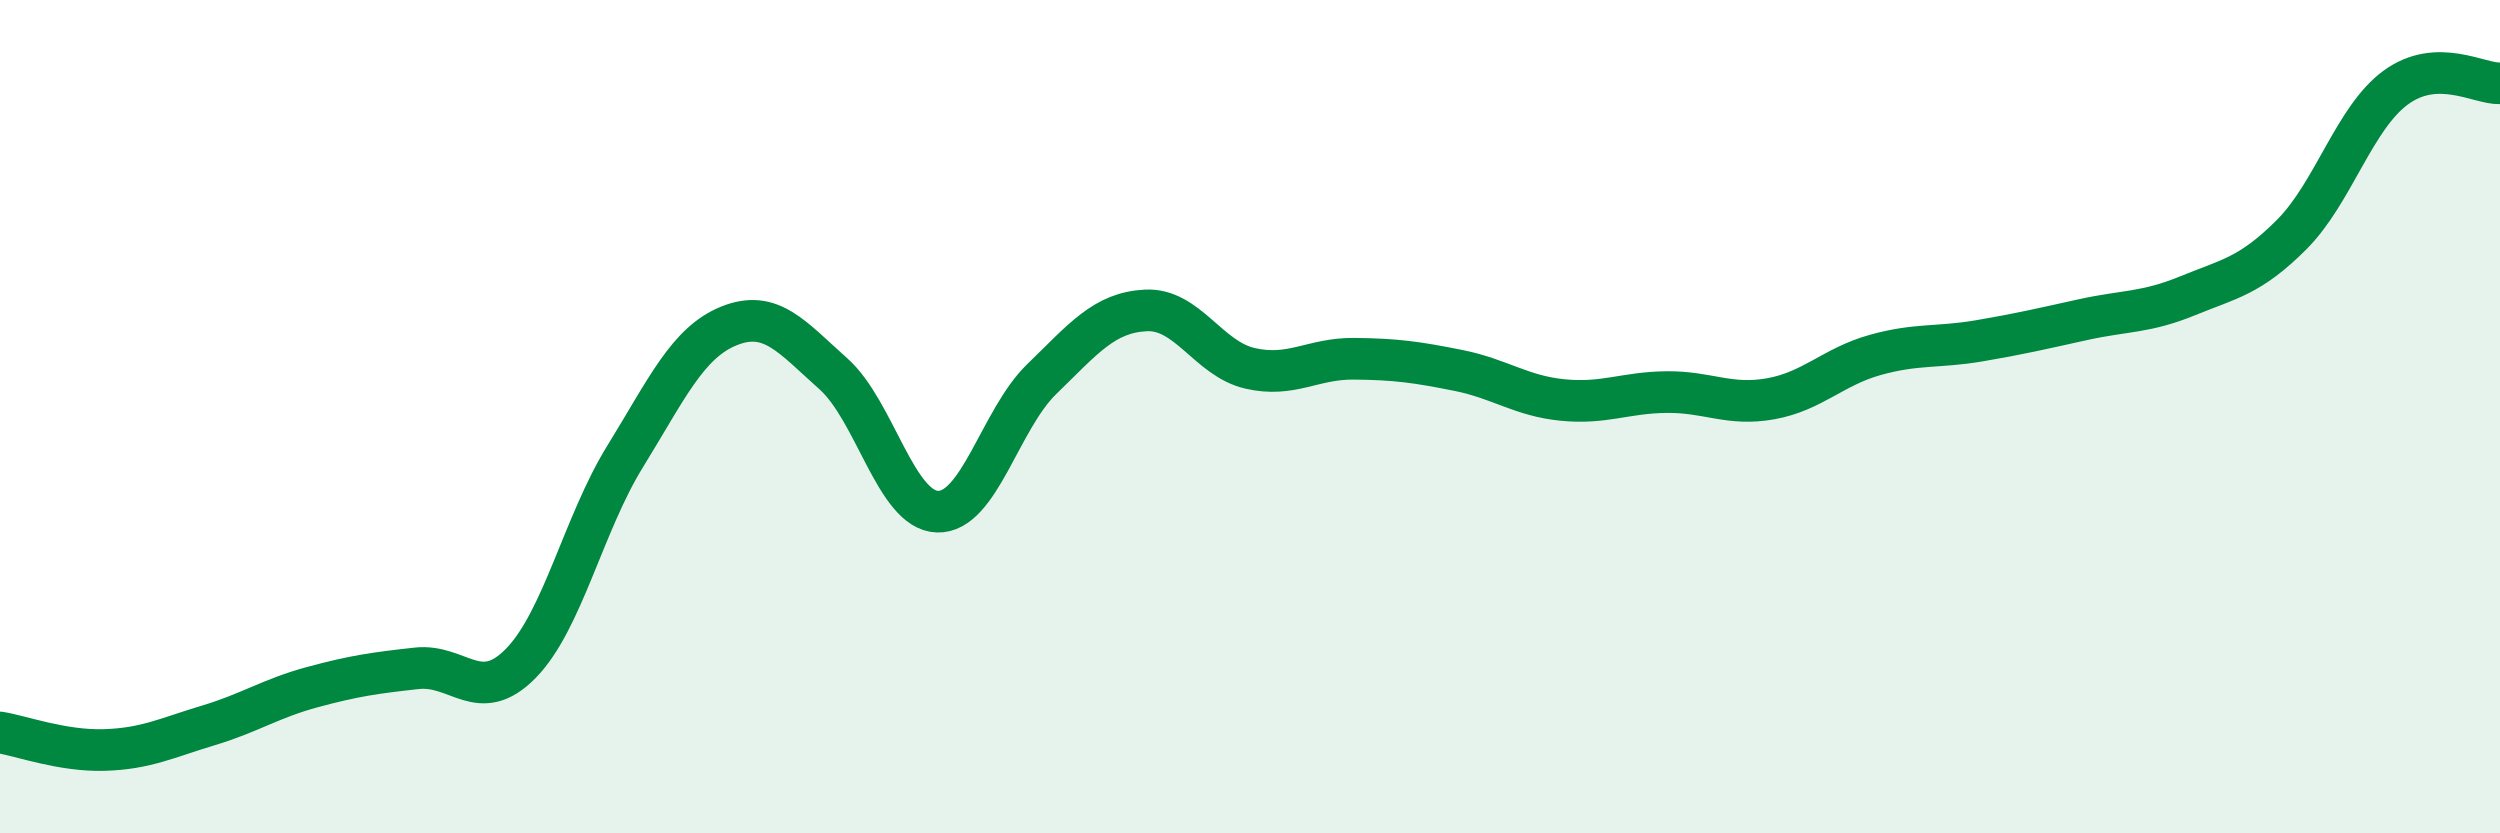
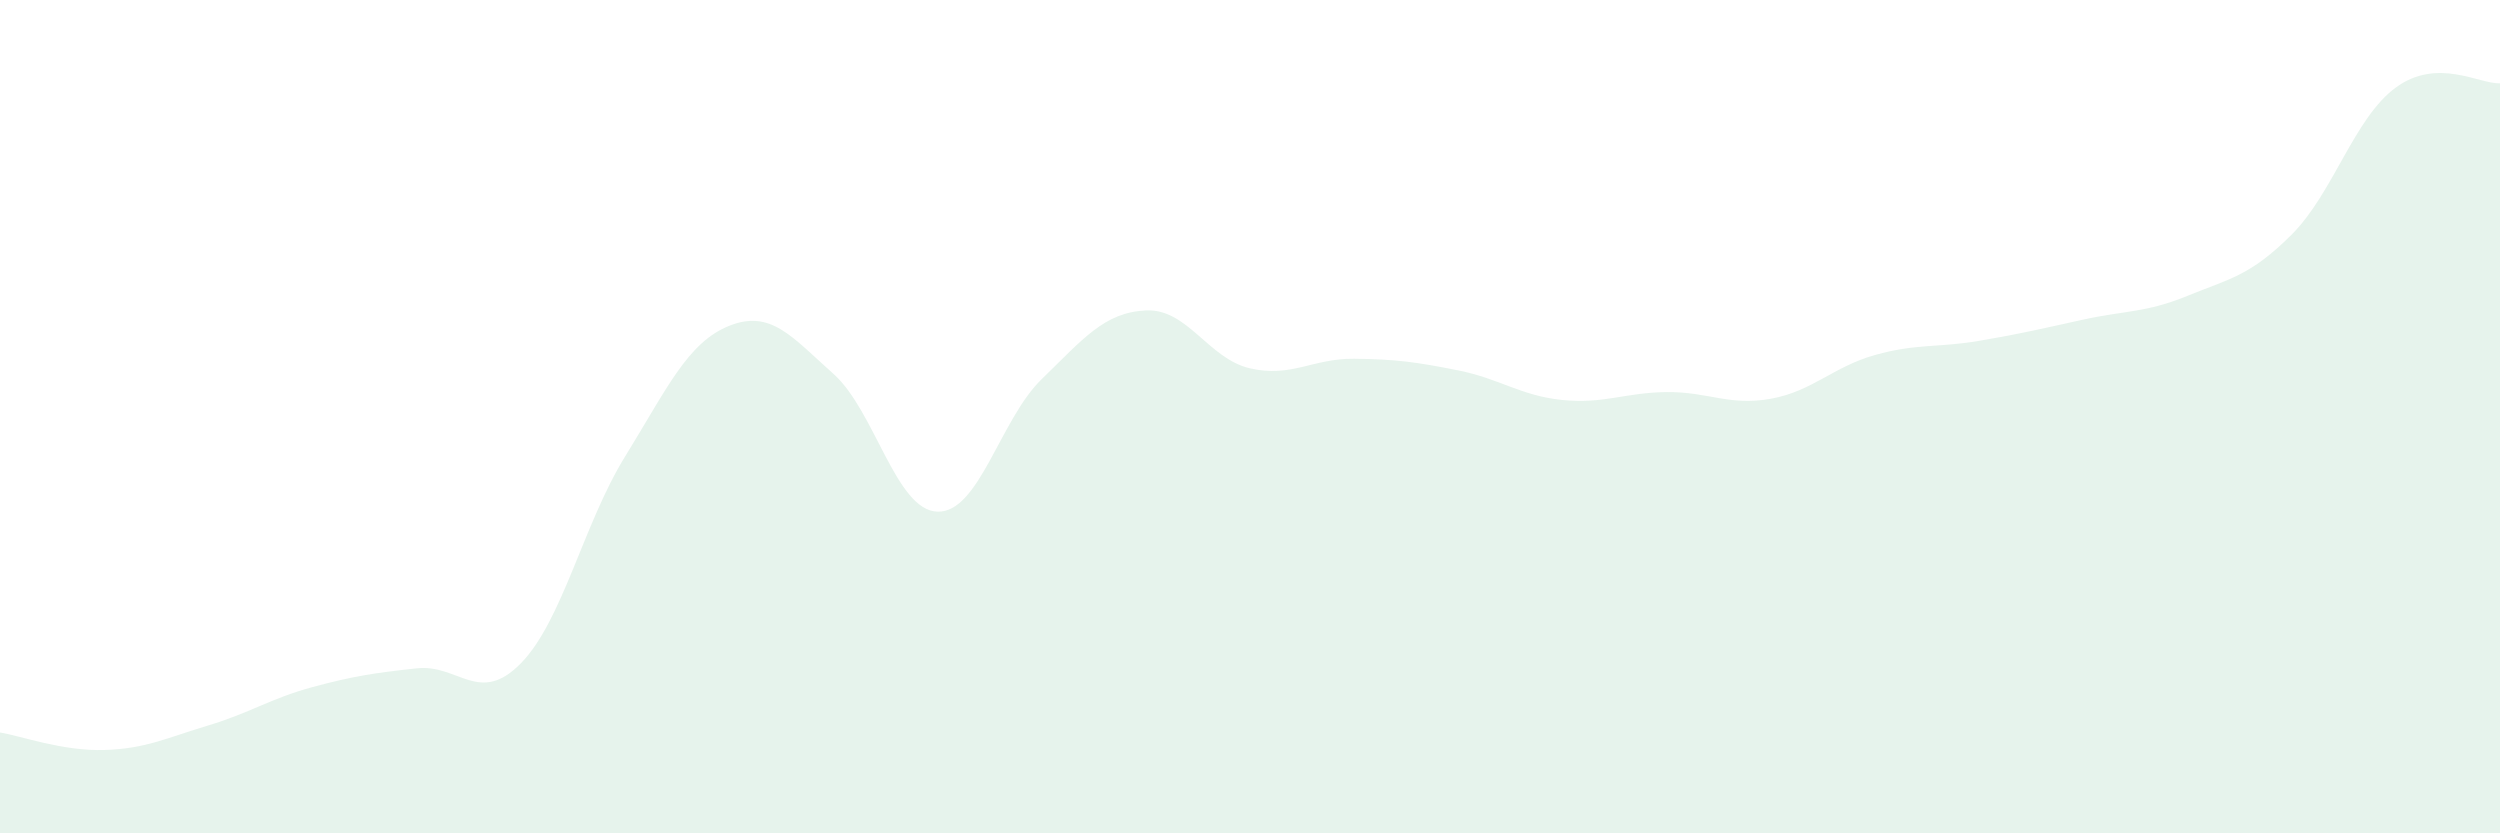
<svg xmlns="http://www.w3.org/2000/svg" width="60" height="20" viewBox="0 0 60 20">
  <path d="M 0,17.58 C 0.5,17.66 1.5,18.03 2.5,18 C 3.5,17.97 4,17.71 5,17.41 C 6,17.11 6.5,16.76 7.5,16.49 C 8.5,16.22 9,16.15 10,16.04 C 11,15.93 11.5,16.94 12.5,15.92 C 13.5,14.9 14,12.58 15,10.96 C 16,9.34 16.5,8.22 17.5,7.82 C 18.5,7.42 19,8.08 20,8.97 C 21,9.86 21.5,12.25 22.5,12.28 C 23.5,12.31 24,10.07 25,9.1 C 26,8.13 26.5,7.5 27.5,7.45 C 28.5,7.4 29,8.61 30,8.84 C 31,9.07 31.5,8.6 32.5,8.61 C 33.5,8.62 34,8.69 35,8.89 C 36,9.09 36.5,9.5 37.5,9.6 C 38.5,9.7 39,9.42 40,9.41 C 41,9.4 41.5,9.75 42.5,9.57 C 43.5,9.39 44,8.8 45,8.52 C 46,8.24 46.5,8.35 47.5,8.18 C 48.5,8.01 49,7.89 50,7.67 C 51,7.45 51.5,7.51 52.5,7.1 C 53.5,6.69 54,6.63 55,5.63 C 56,4.63 56.5,2.83 57.5,2.1 C 58.5,1.37 59.5,2.02 60,2L60 20L0 20Z" fill="#008740" opacity="0.1" stroke-linecap="round" stroke-linejoin="round" />
-   <path d="M 0,17.58 C 0.5,17.66 1.5,18.03 2.5,18 C 3.5,17.97 4,17.71 5,17.41 C 6,17.11 6.5,16.76 7.5,16.49 C 8.5,16.22 9,16.15 10,16.04 C 11,15.93 11.5,16.94 12.5,15.92 C 13.5,14.9 14,12.58 15,10.96 C 16,9.34 16.5,8.22 17.5,7.82 C 18.5,7.42 19,8.08 20,8.97 C 21,9.86 21.5,12.25 22.5,12.28 C 23.5,12.31 24,10.07 25,9.1 C 26,8.13 26.5,7.5 27.5,7.45 C 28.5,7.4 29,8.61 30,8.84 C 31,9.07 31.5,8.6 32.5,8.61 C 33.5,8.62 34,8.69 35,8.89 C 36,9.09 36.5,9.5 37.5,9.6 C 38.5,9.7 39,9.42 40,9.41 C 41,9.4 41.5,9.75 42.5,9.57 C 43.5,9.39 44,8.8 45,8.52 C 46,8.24 46.5,8.35 47.5,8.18 C 48.5,8.01 49,7.89 50,7.67 C 51,7.45 51.5,7.51 52.5,7.1 C 53.5,6.69 54,6.63 55,5.63 C 56,4.63 56.5,2.83 57.5,2.1 C 58.5,1.37 59.5,2.02 60,2" stroke="#008740" stroke-width="1" fill="none" stroke-linecap="round" stroke-linejoin="round" />
</svg>